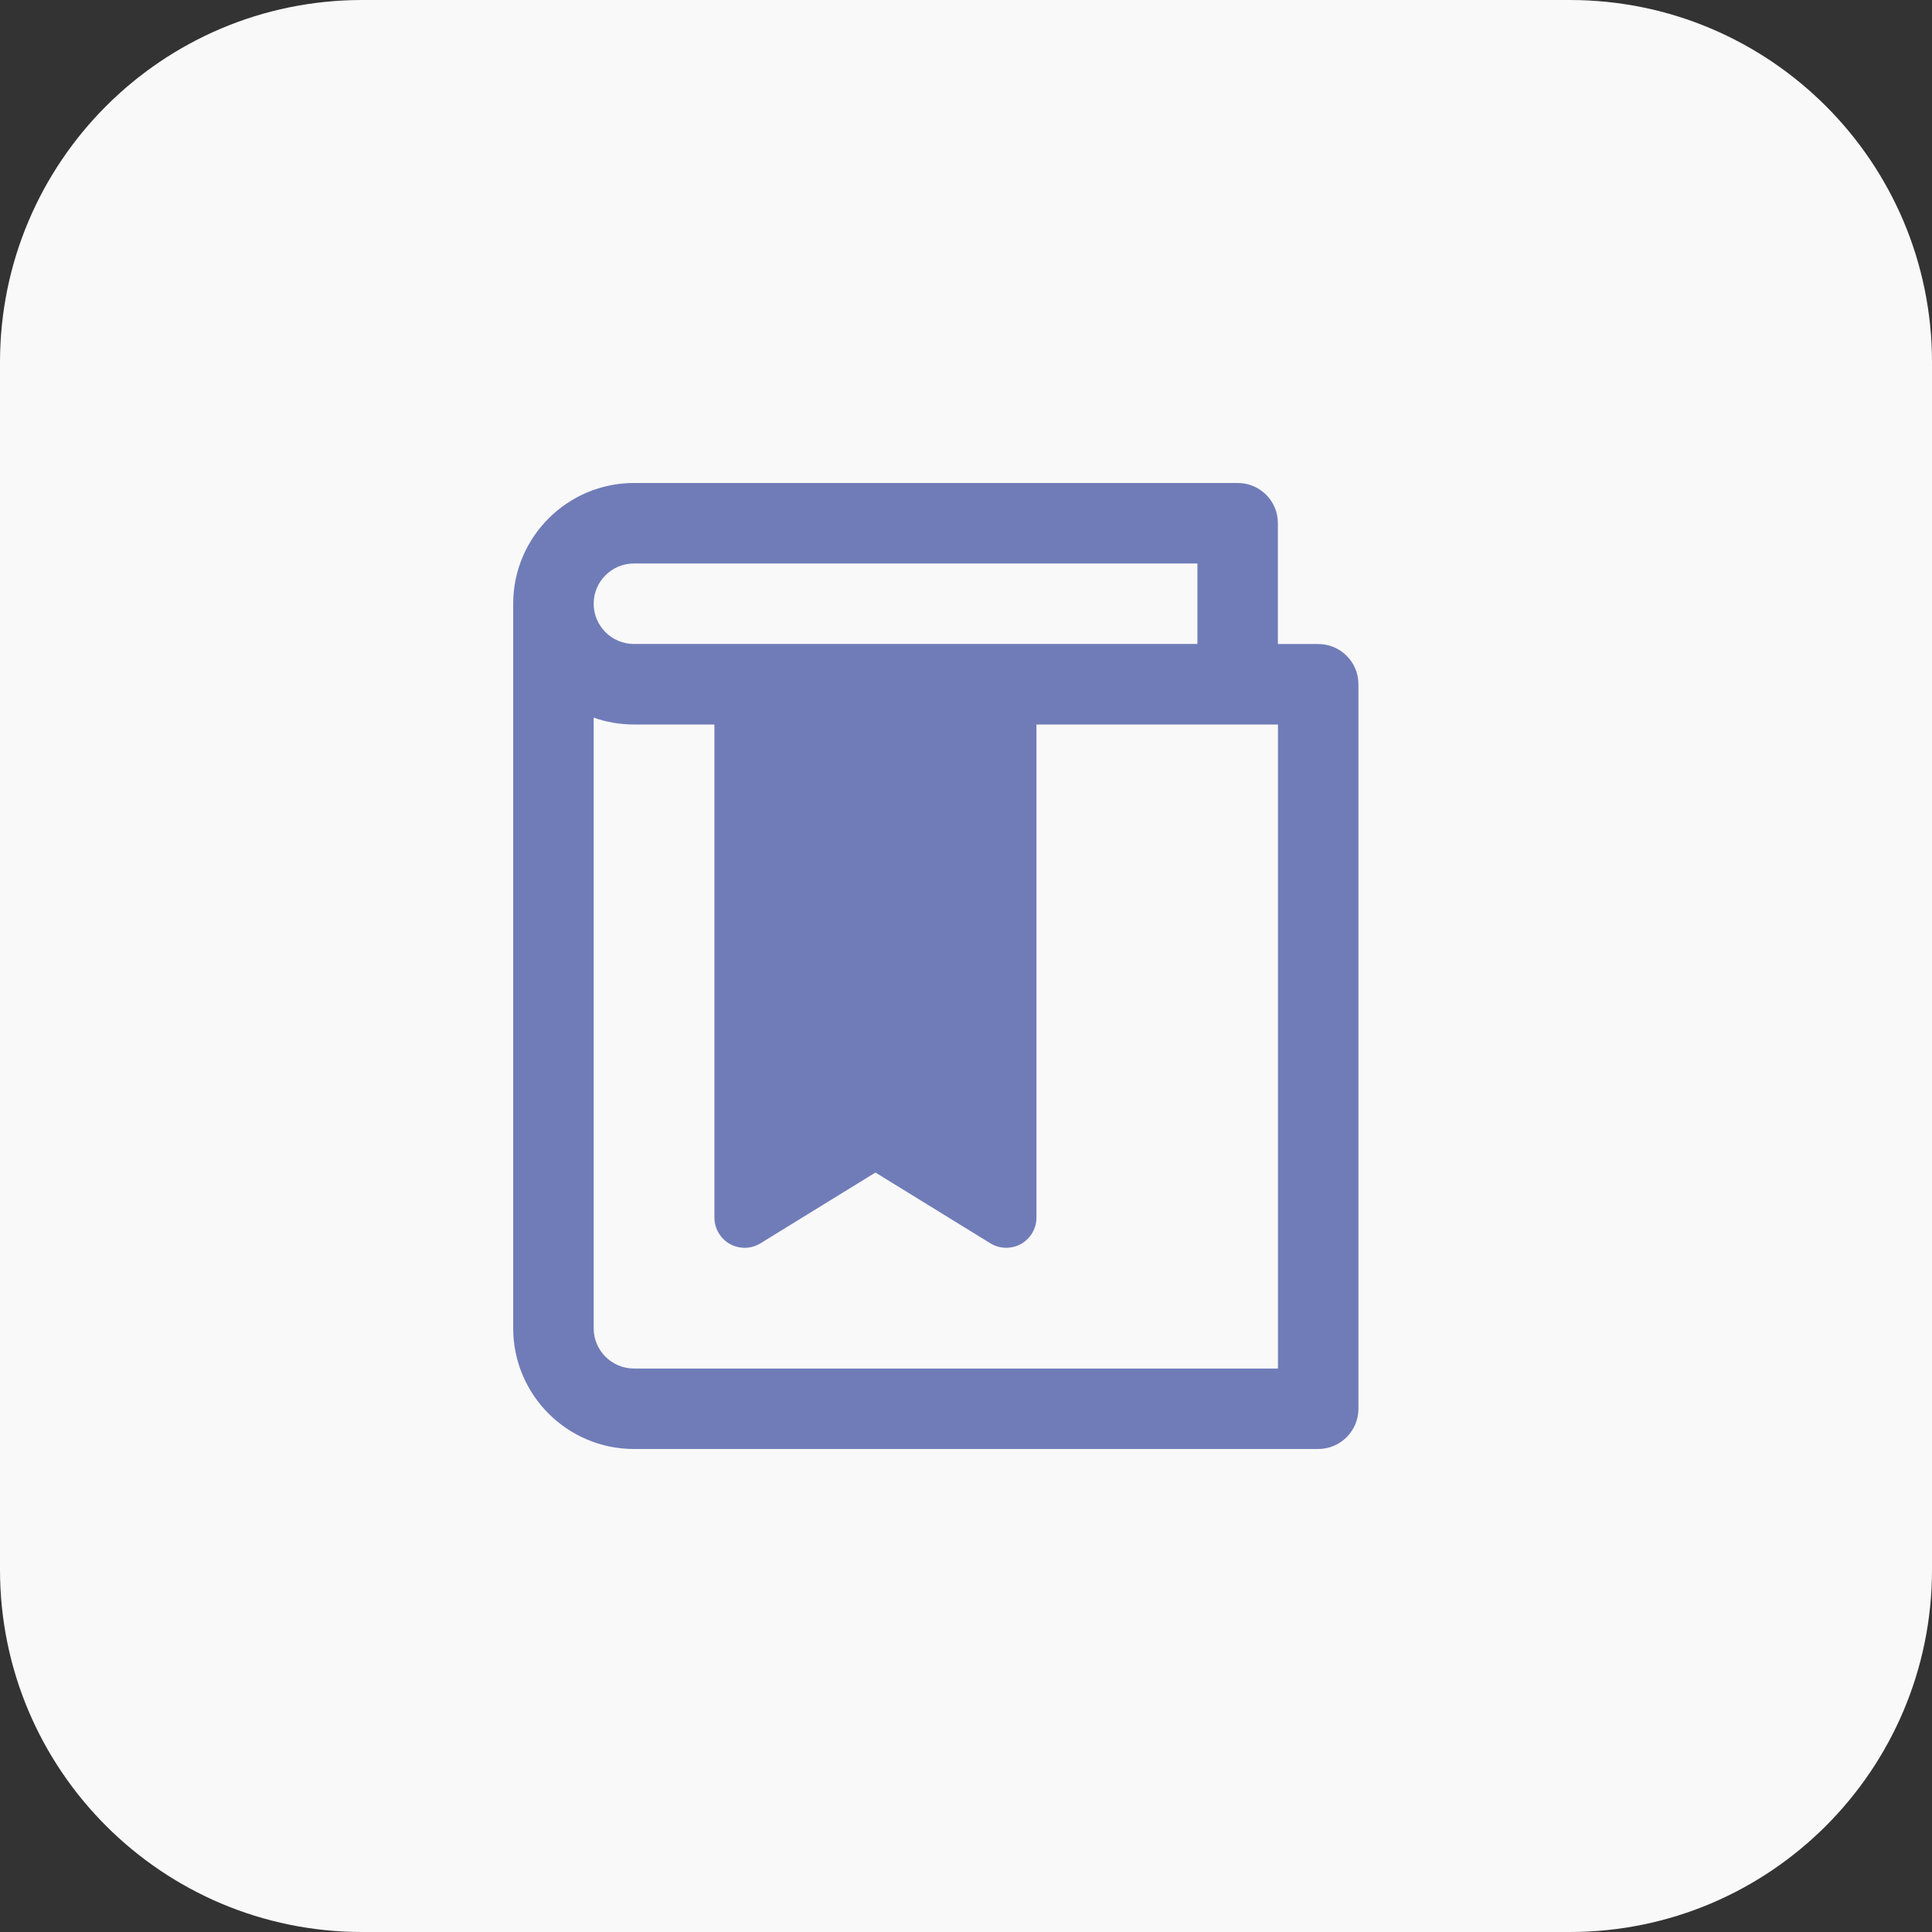
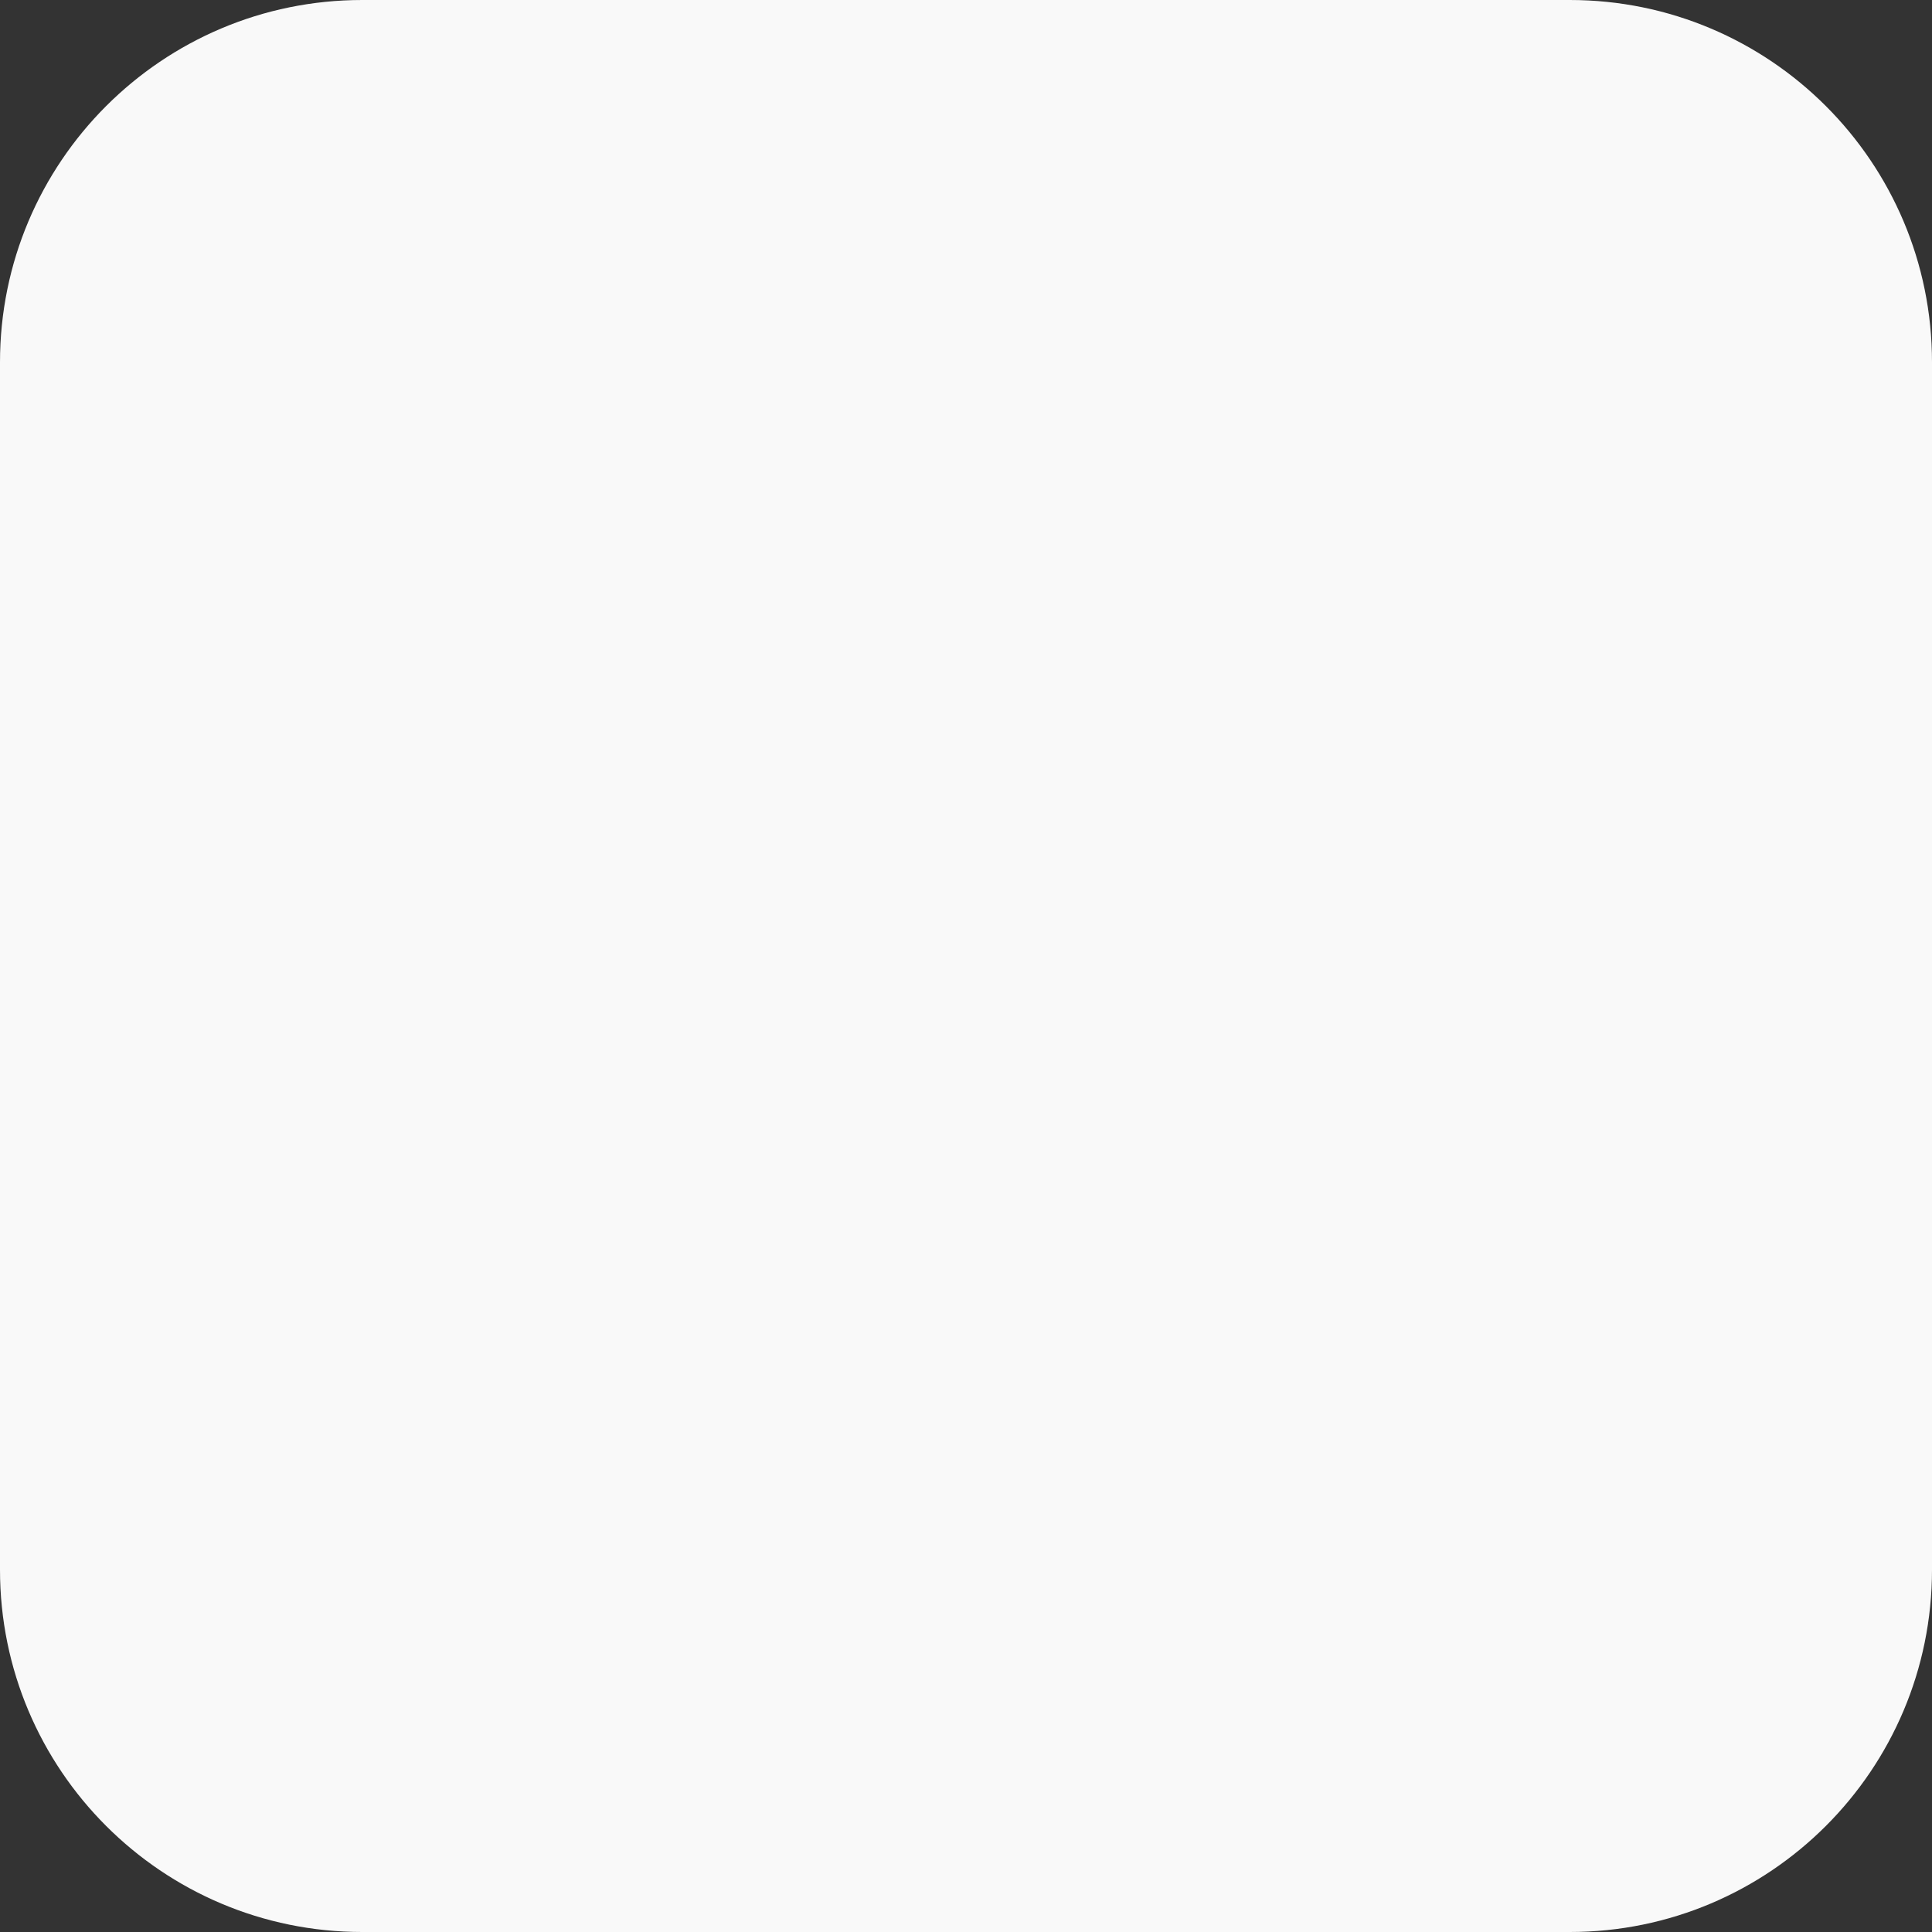
<svg xmlns="http://www.w3.org/2000/svg" id="Bold" enable-background="new 0 0 32 32" height="512px" viewBox="0 0 32 32" width="512px" class="">
  <rect x="0" y="0" width="32" height="32" fill="#333333" stroke="none" />
  <g>
    <path d="m26 32h-20c-3.314 0-6-2.686-6-6v-20c0-3.314 2.686-6 6-6h20c3.314 0 6 2.686 6 6v20c0 3.314-2.686 6-6 6z" fill="#fff9dd" data-original="#FFF9DD" class="active-path" style="fill:#F9F9F9" data-old_color="#fff9dd" />
-     <path d="m21.833 10.667h-.667v-2c.001-.369-.297-.667-.666-.667h-10c-1.102 0-1.999.896-2 1.999v.001 12c0 1.103.897 2 2 2h11.333c.368 0 .667-.299.667-.667v-12c0-.368-.298-.666-.667-.666zm-11.333-1.334h9.333v1.333h-3.167-4.333-1.833c-.368 0-.667-.299-.667-.667 0-.367.299-.666.667-.666zm10.667 13.334h-10.667c-.368 0-.667-.299-.667-.667v-10.114c.209.074.433.114.667.114h1.333v8.167c0 .181.098.348.256.437.159.088.352.085.507-.011l1.904-1.172 1.904 1.172c.157.096.349.098.507.011.158-.089.256-.256.256-.437v-8.167h4z" fill="#ffd200" data-original="#FFD200" class="" data-old_color="#ffd200" style="fill:#707CB8" />
  </g>
</svg>